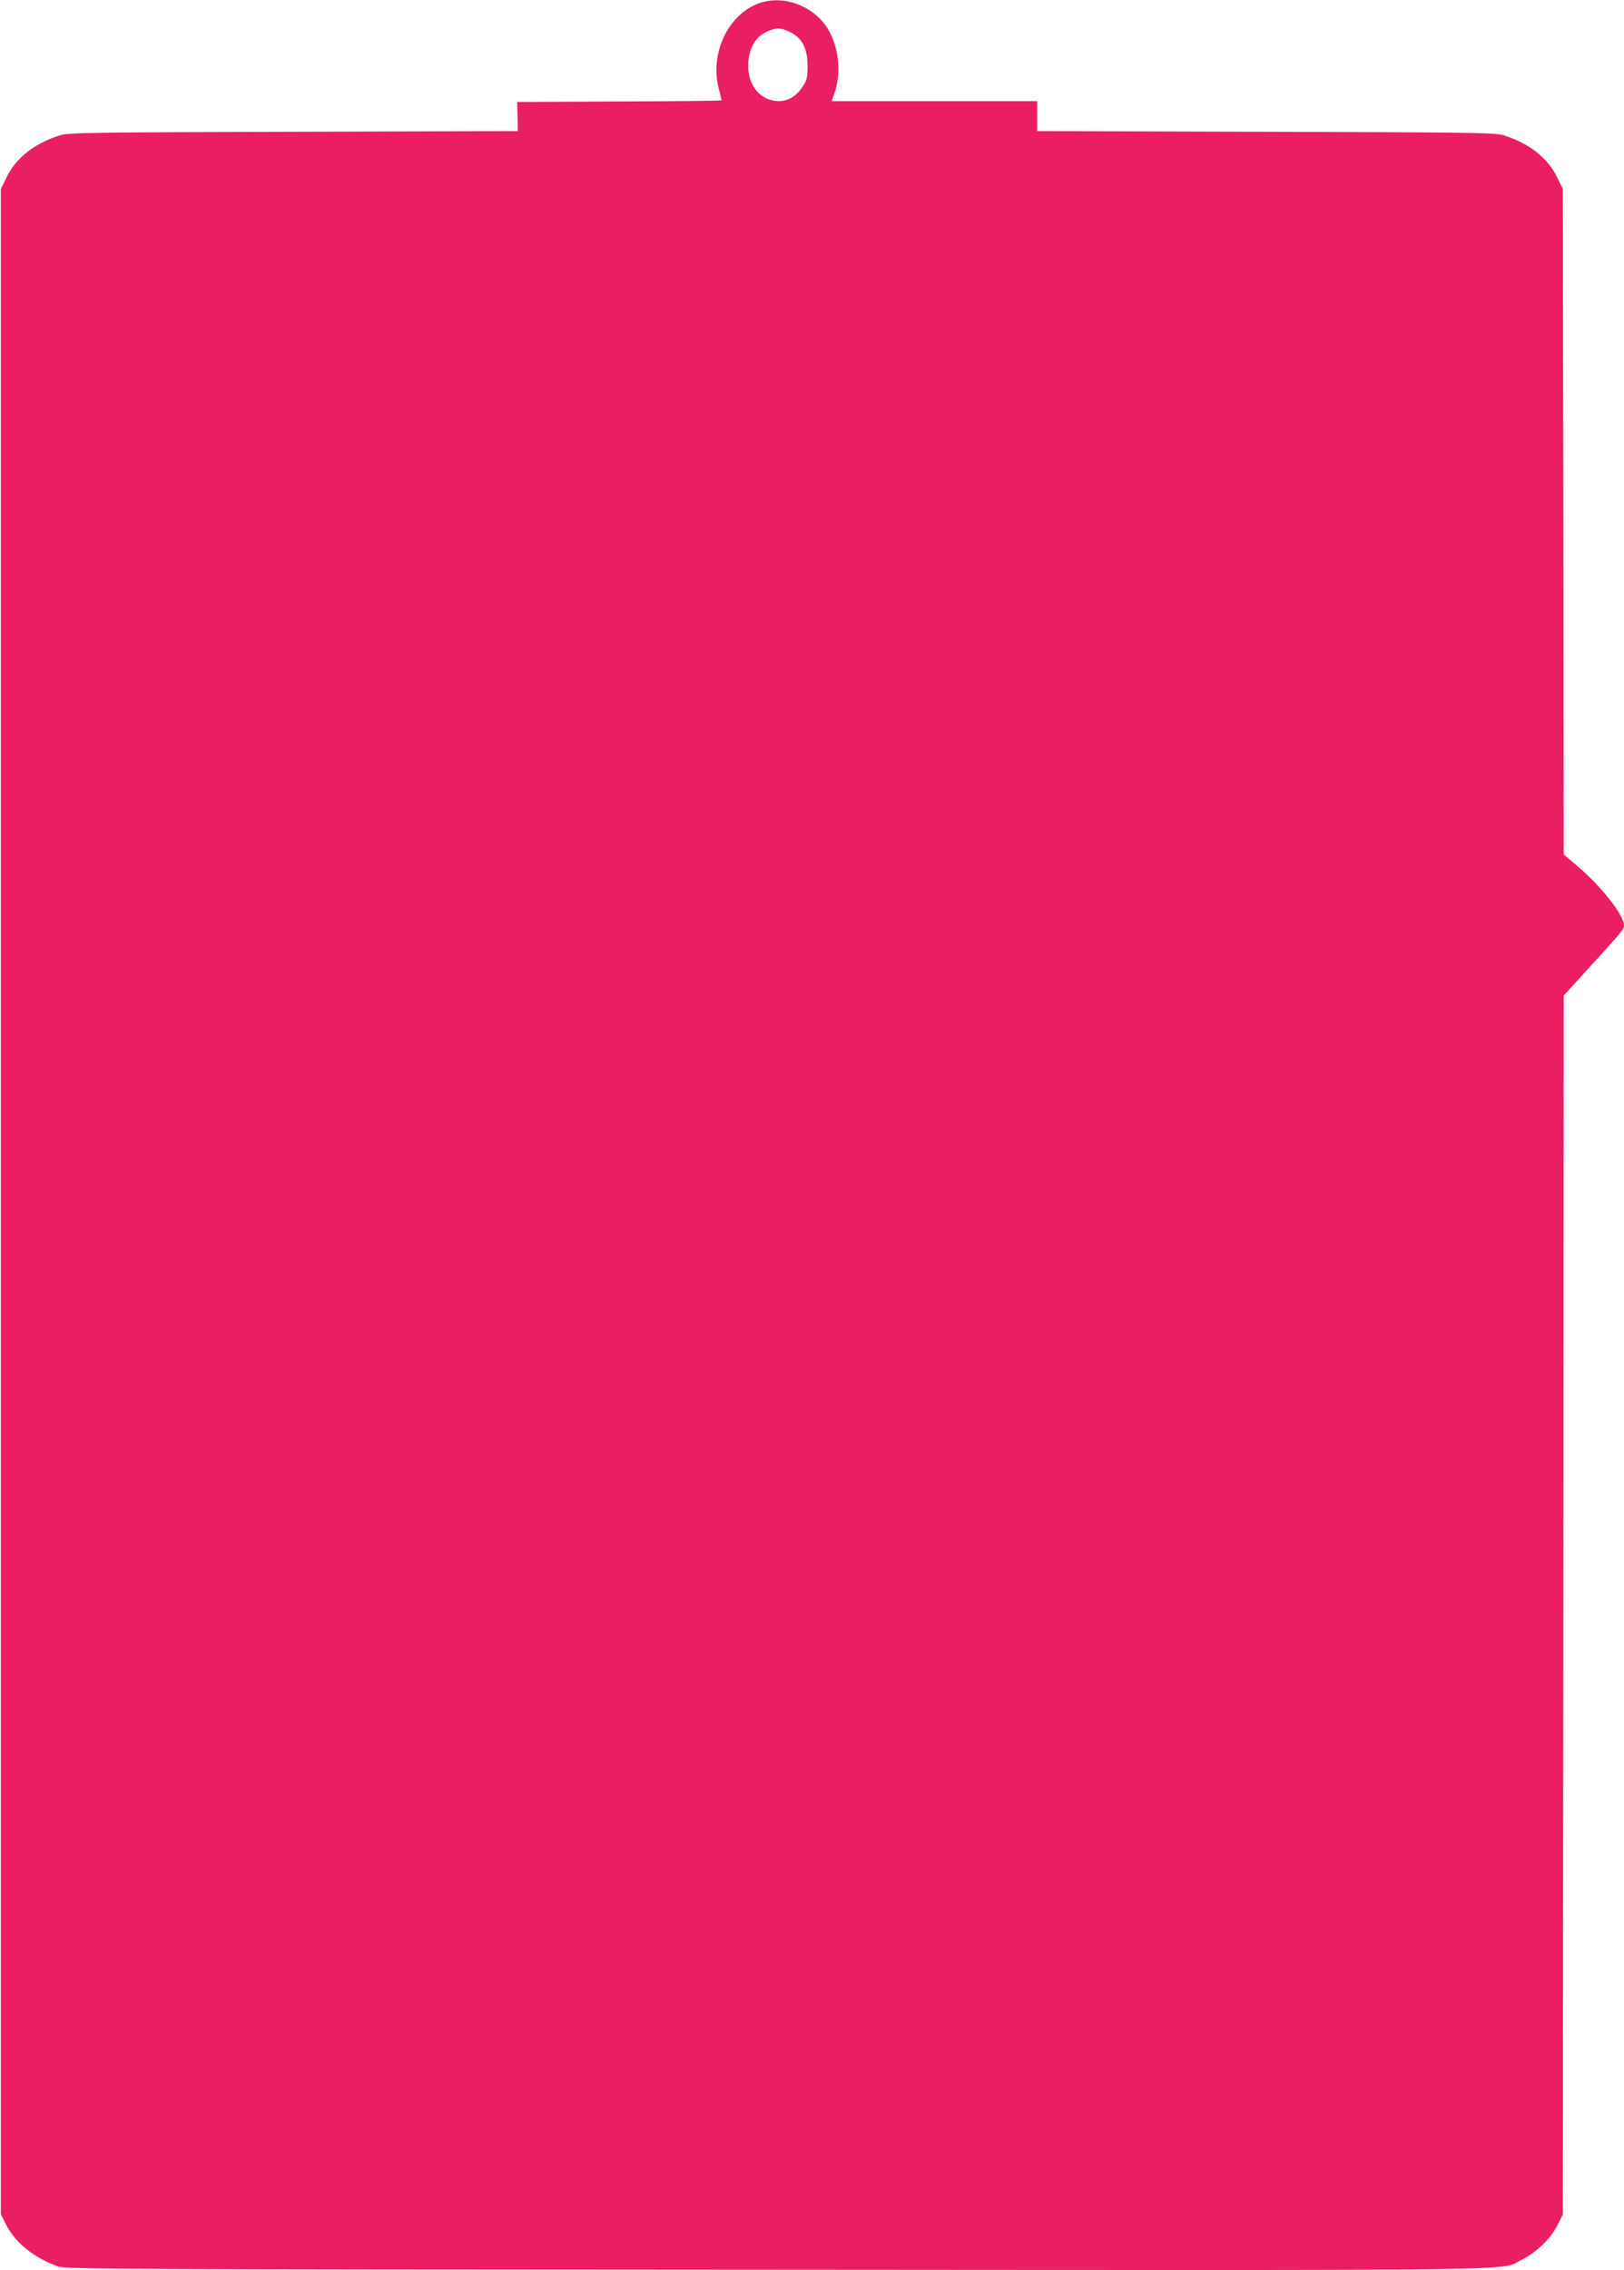
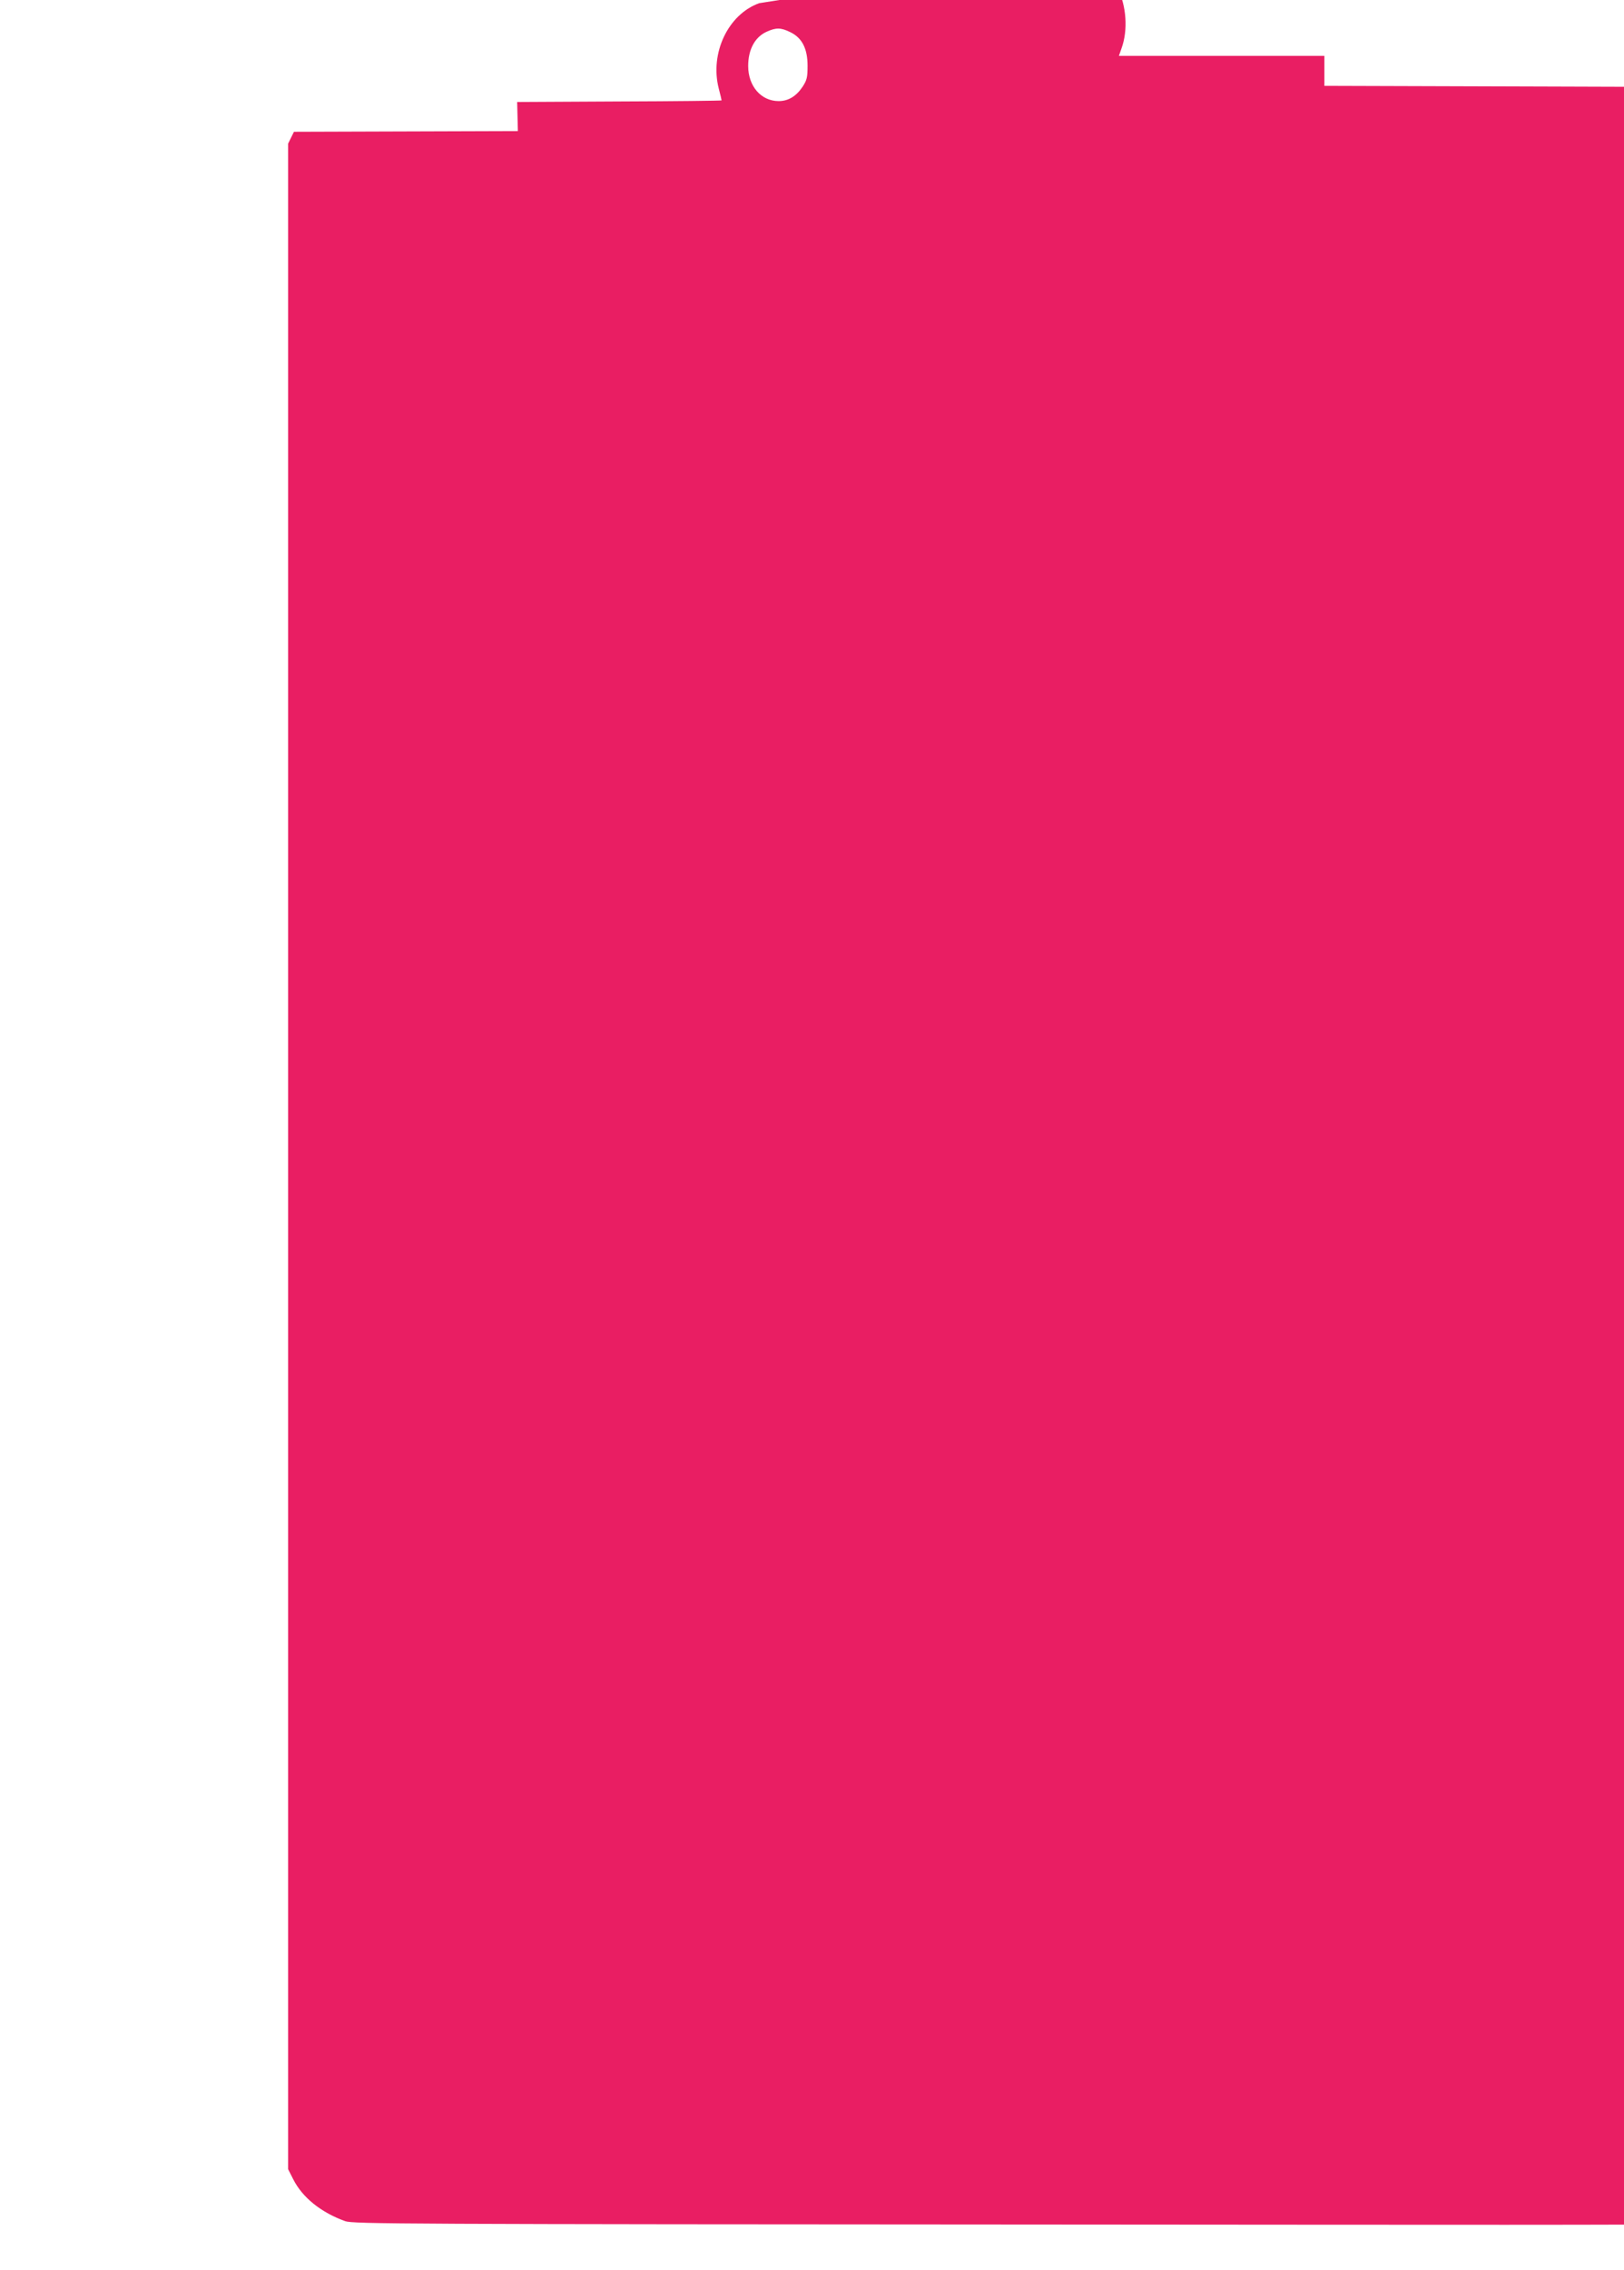
<svg xmlns="http://www.w3.org/2000/svg" version="1.0" width="916pt" height="1280pt" viewBox="0 0 916 1280" preserveAspectRatio="xMidYMid meet">
  <g transform="translate(0,1280) scale(0.1,-0.1)" fill="#e91e63" stroke="none">
-     <path d="M4282 12782 c-175 -63 -279 -281 -228 -481 9 -34 16 -64 16 -67 0 -2 -259 -5 -577 -6 l-576 -3 2 -82 2 -82 -1263 -4 c-1138 -3 -1268 -5 -1317 -19 -144 -45 -249 -126 -303 -236 l-33 -67 0 -5710 0 -5710 29 -57 c52 -103 157 -187 293 -236 45 -16 305 -17 4051 -19 4405 -3 4073 -8 4208 58 82 41 163 120 200 196 l29 58 3 3436 2 3436 123 135 c210 230 217 239 217 261 0 56 -127 218 -256 328 l-84 71 -2 1877 -3 1876 -33 67 c-54 110 -159 191 -303 236 -49 14 -181 16 -1341 19 l-1288 4 0 84 0 85 -580 0 -579 0 15 43 c37 102 28 239 -23 340 -73 145 -253 221 -401 169z m175 -163 c67 -32 98 -93 98 -190 0 -66 -4 -81 -28 -118 -36 -54 -81 -81 -135 -81 -99 0 -172 84 -172 198 0 93 38 163 104 193 53 24 80 24 133 -2z" />
+     <path d="M4282 12782 c-175 -63 -279 -281 -228 -481 9 -34 16 -64 16 -67 0 -2 -259 -5 -577 -6 l-576 -3 2 -82 2 -82 -1263 -4 l-33 -67 0 -5710 0 -5710 29 -57 c52 -103 157 -187 293 -236 45 -16 305 -17 4051 -19 4405 -3 4073 -8 4208 58 82 41 163 120 200 196 l29 58 3 3436 2 3436 123 135 c210 230 217 239 217 261 0 56 -127 218 -256 328 l-84 71 -2 1877 -3 1876 -33 67 c-54 110 -159 191 -303 236 -49 14 -181 16 -1341 19 l-1288 4 0 84 0 85 -580 0 -579 0 15 43 c37 102 28 239 -23 340 -73 145 -253 221 -401 169z m175 -163 c67 -32 98 -93 98 -190 0 -66 -4 -81 -28 -118 -36 -54 -81 -81 -135 -81 -99 0 -172 84 -172 198 0 93 38 163 104 193 53 24 80 24 133 -2z" />
  </g>
</svg>